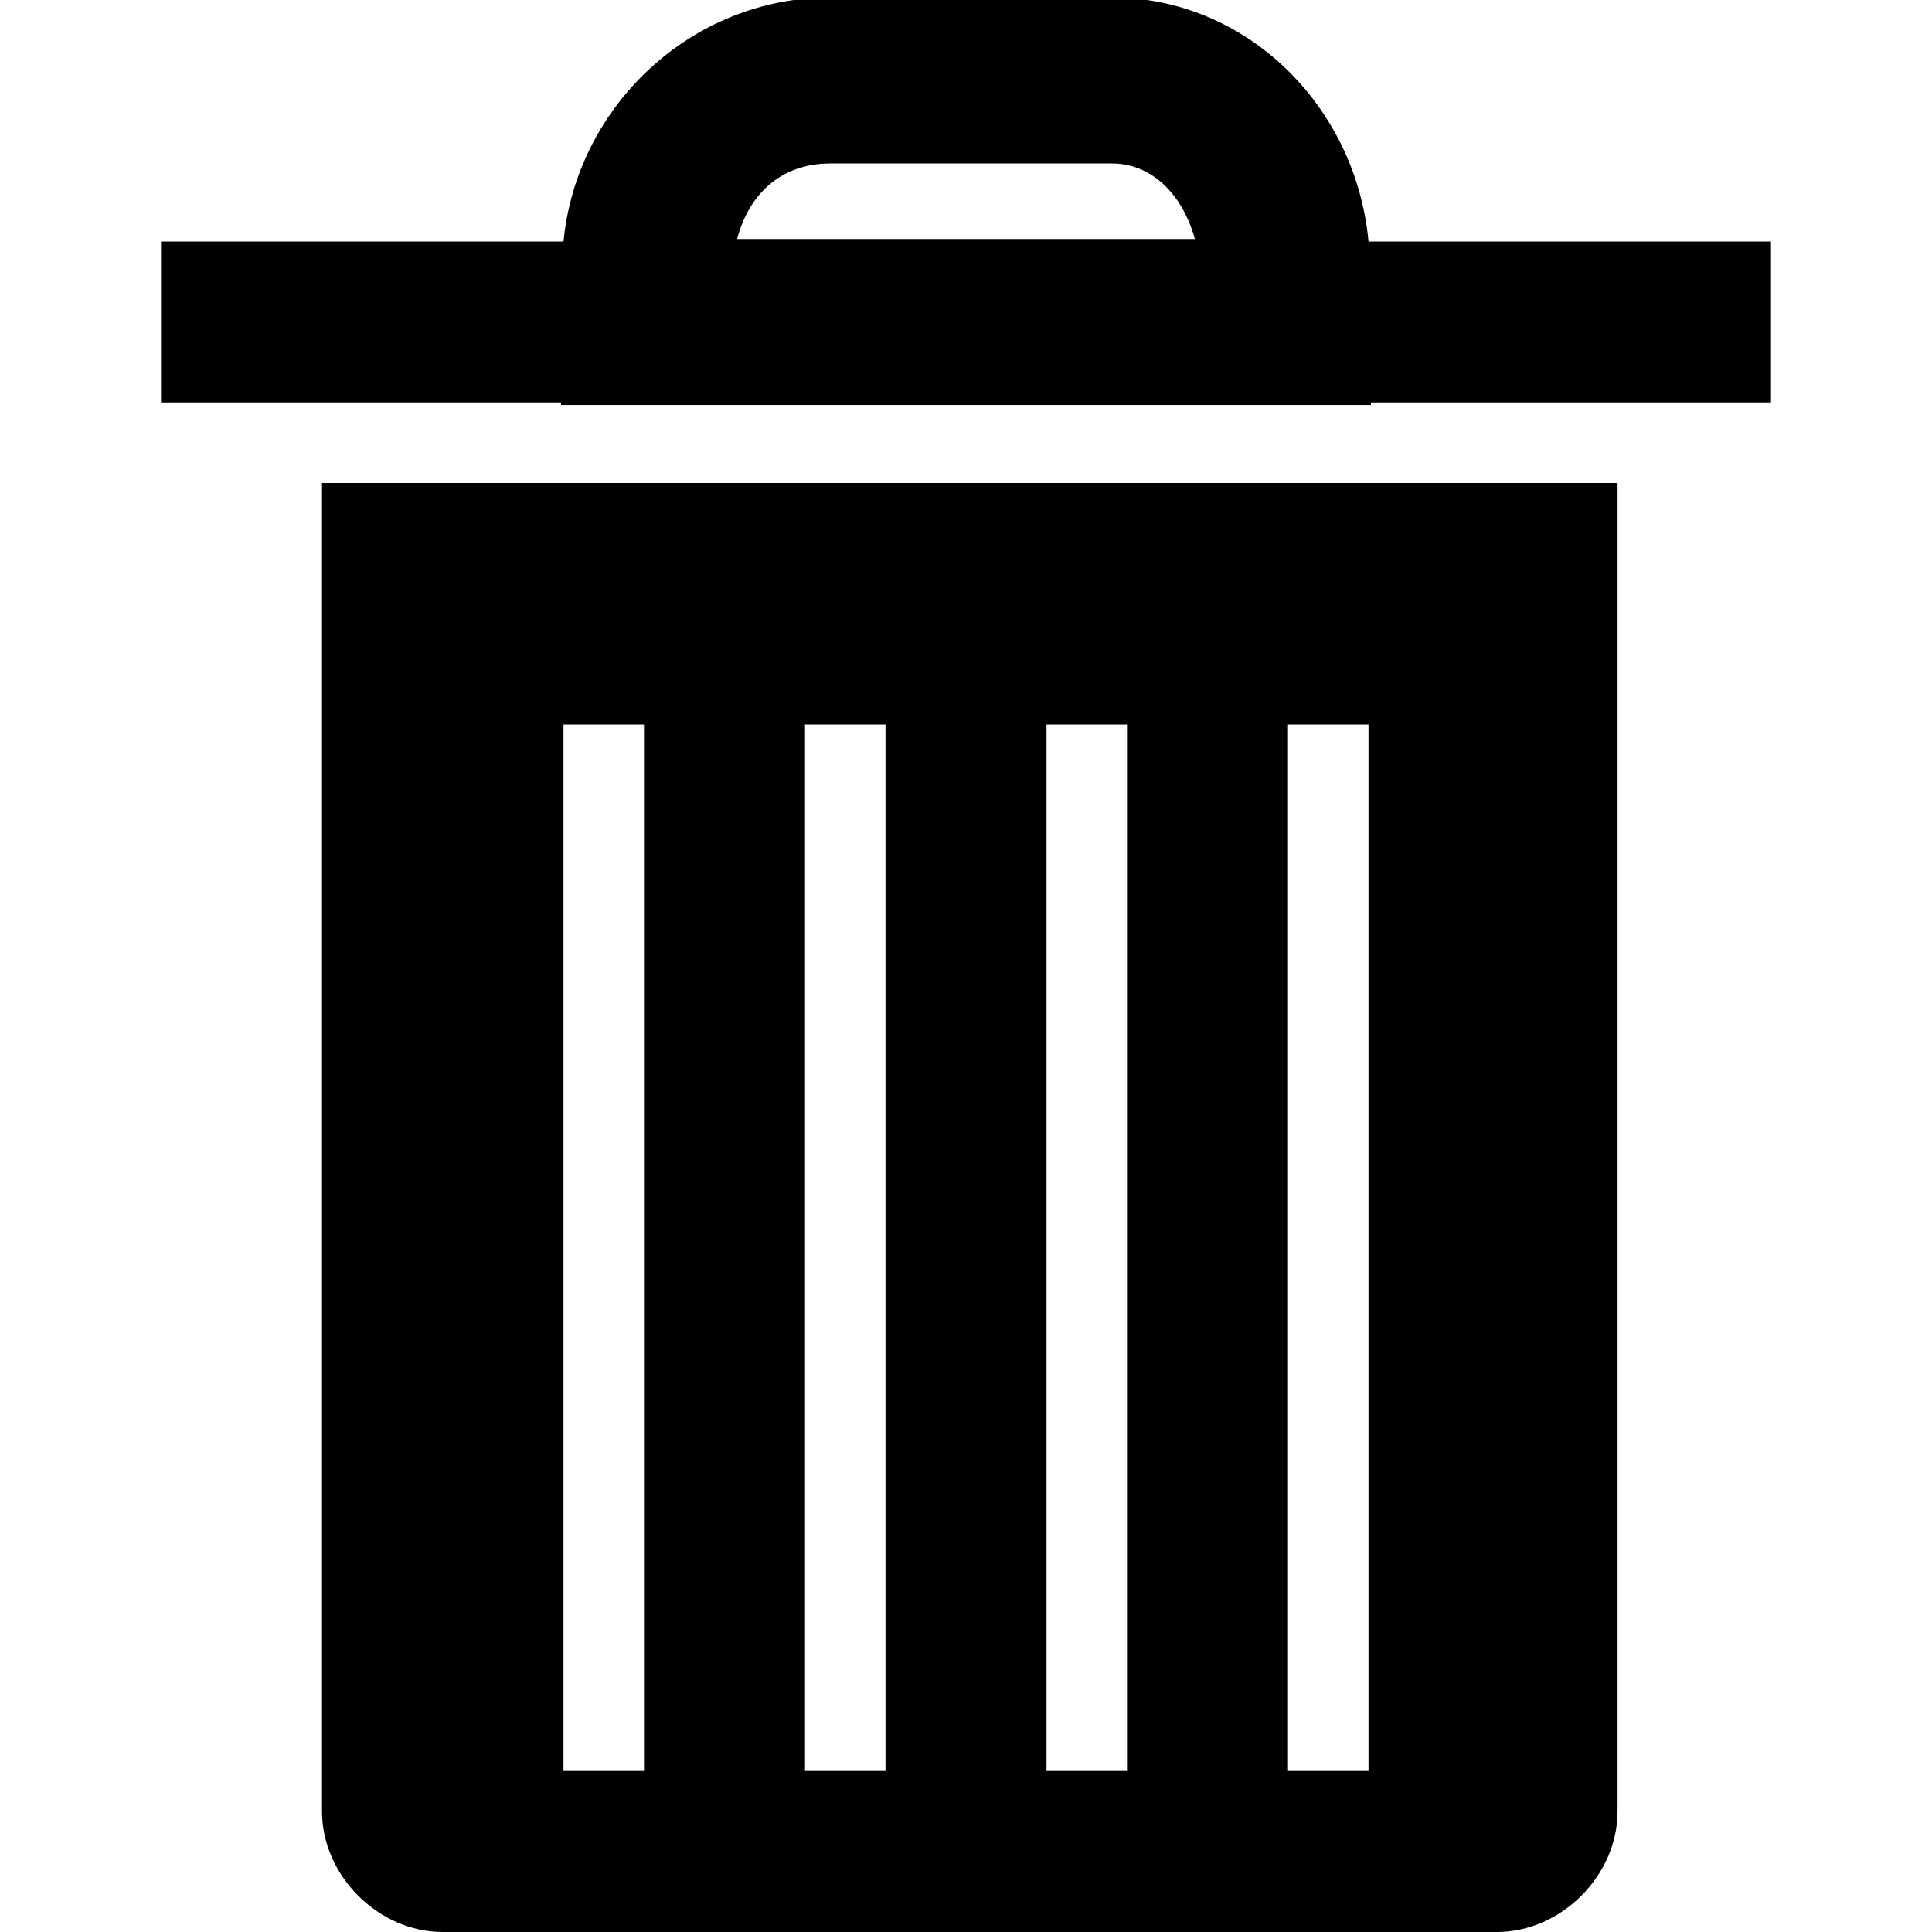
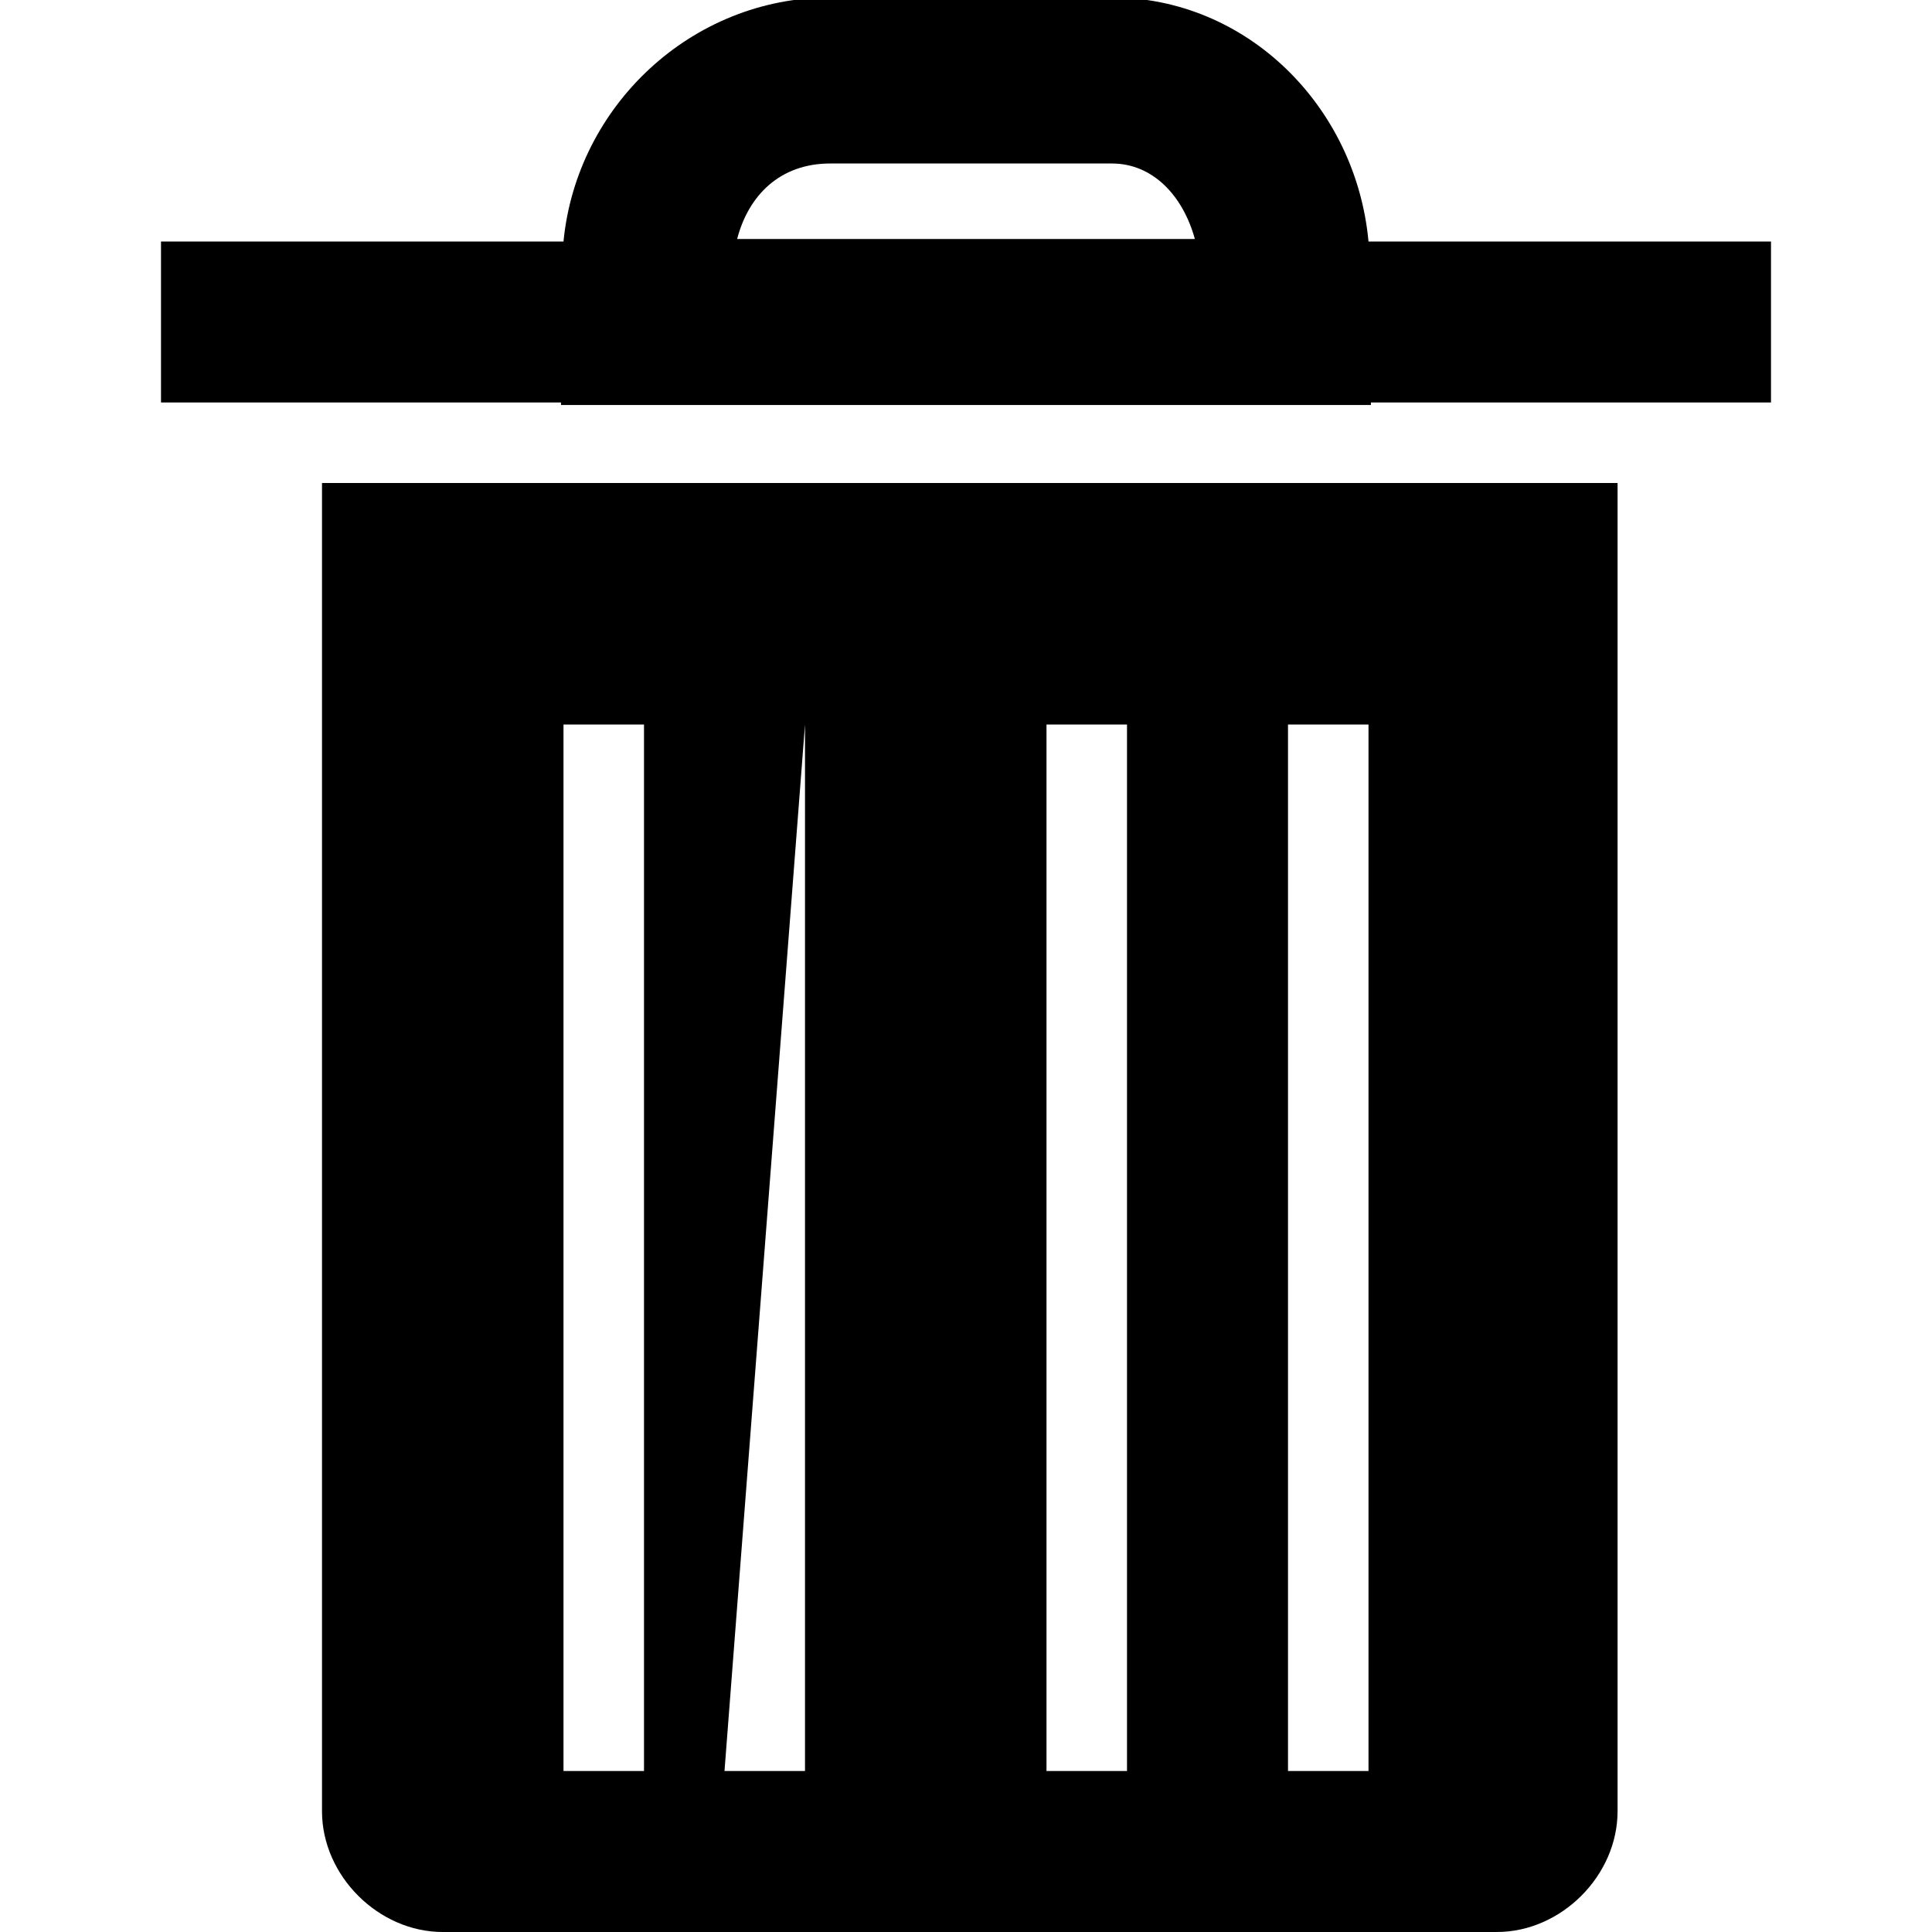
<svg xmlns="http://www.w3.org/2000/svg" viewBox="0 0 24 24">
-   <path d="M10.313-.031C8.59-.031 7.163 1.316 7 3H2v2h4.969v.031H17.03V5H22V3h-5c-.156-1.684-1.516-3.031-3.188-3.031zm0 2.062h3.5c.507 0 .882.399 1.03.938H9.157c.14-.54.531-.938 1.156-.938zM4 6v16.5c0 .8.7 1.5 1.5 1.5h13.094c.8 0 1.5-.7 1.5-1.5V6zm3 3h1v13H7zm3 0h1v13h-1zm3 0h1v13h-1zm3 0h1v13h-1z" />
+   <path d="M10.313-.031C8.59-.031 7.163 1.316 7 3H2v2h4.969v.031H17.03V5H22V3h-5c-.156-1.684-1.516-3.031-3.188-3.031zm0 2.062h3.5c.507 0 .882.399 1.03.938H9.157c.14-.54.531-.938 1.156-.938zM4 6v16.5c0 .8.7 1.5 1.5 1.5h13.094c.8 0 1.5-.7 1.5-1.5V6zm3 3h1v13H7zm3 0v13h-1zm3 0h1v13h-1zm3 0h1v13h-1z" />
</svg>